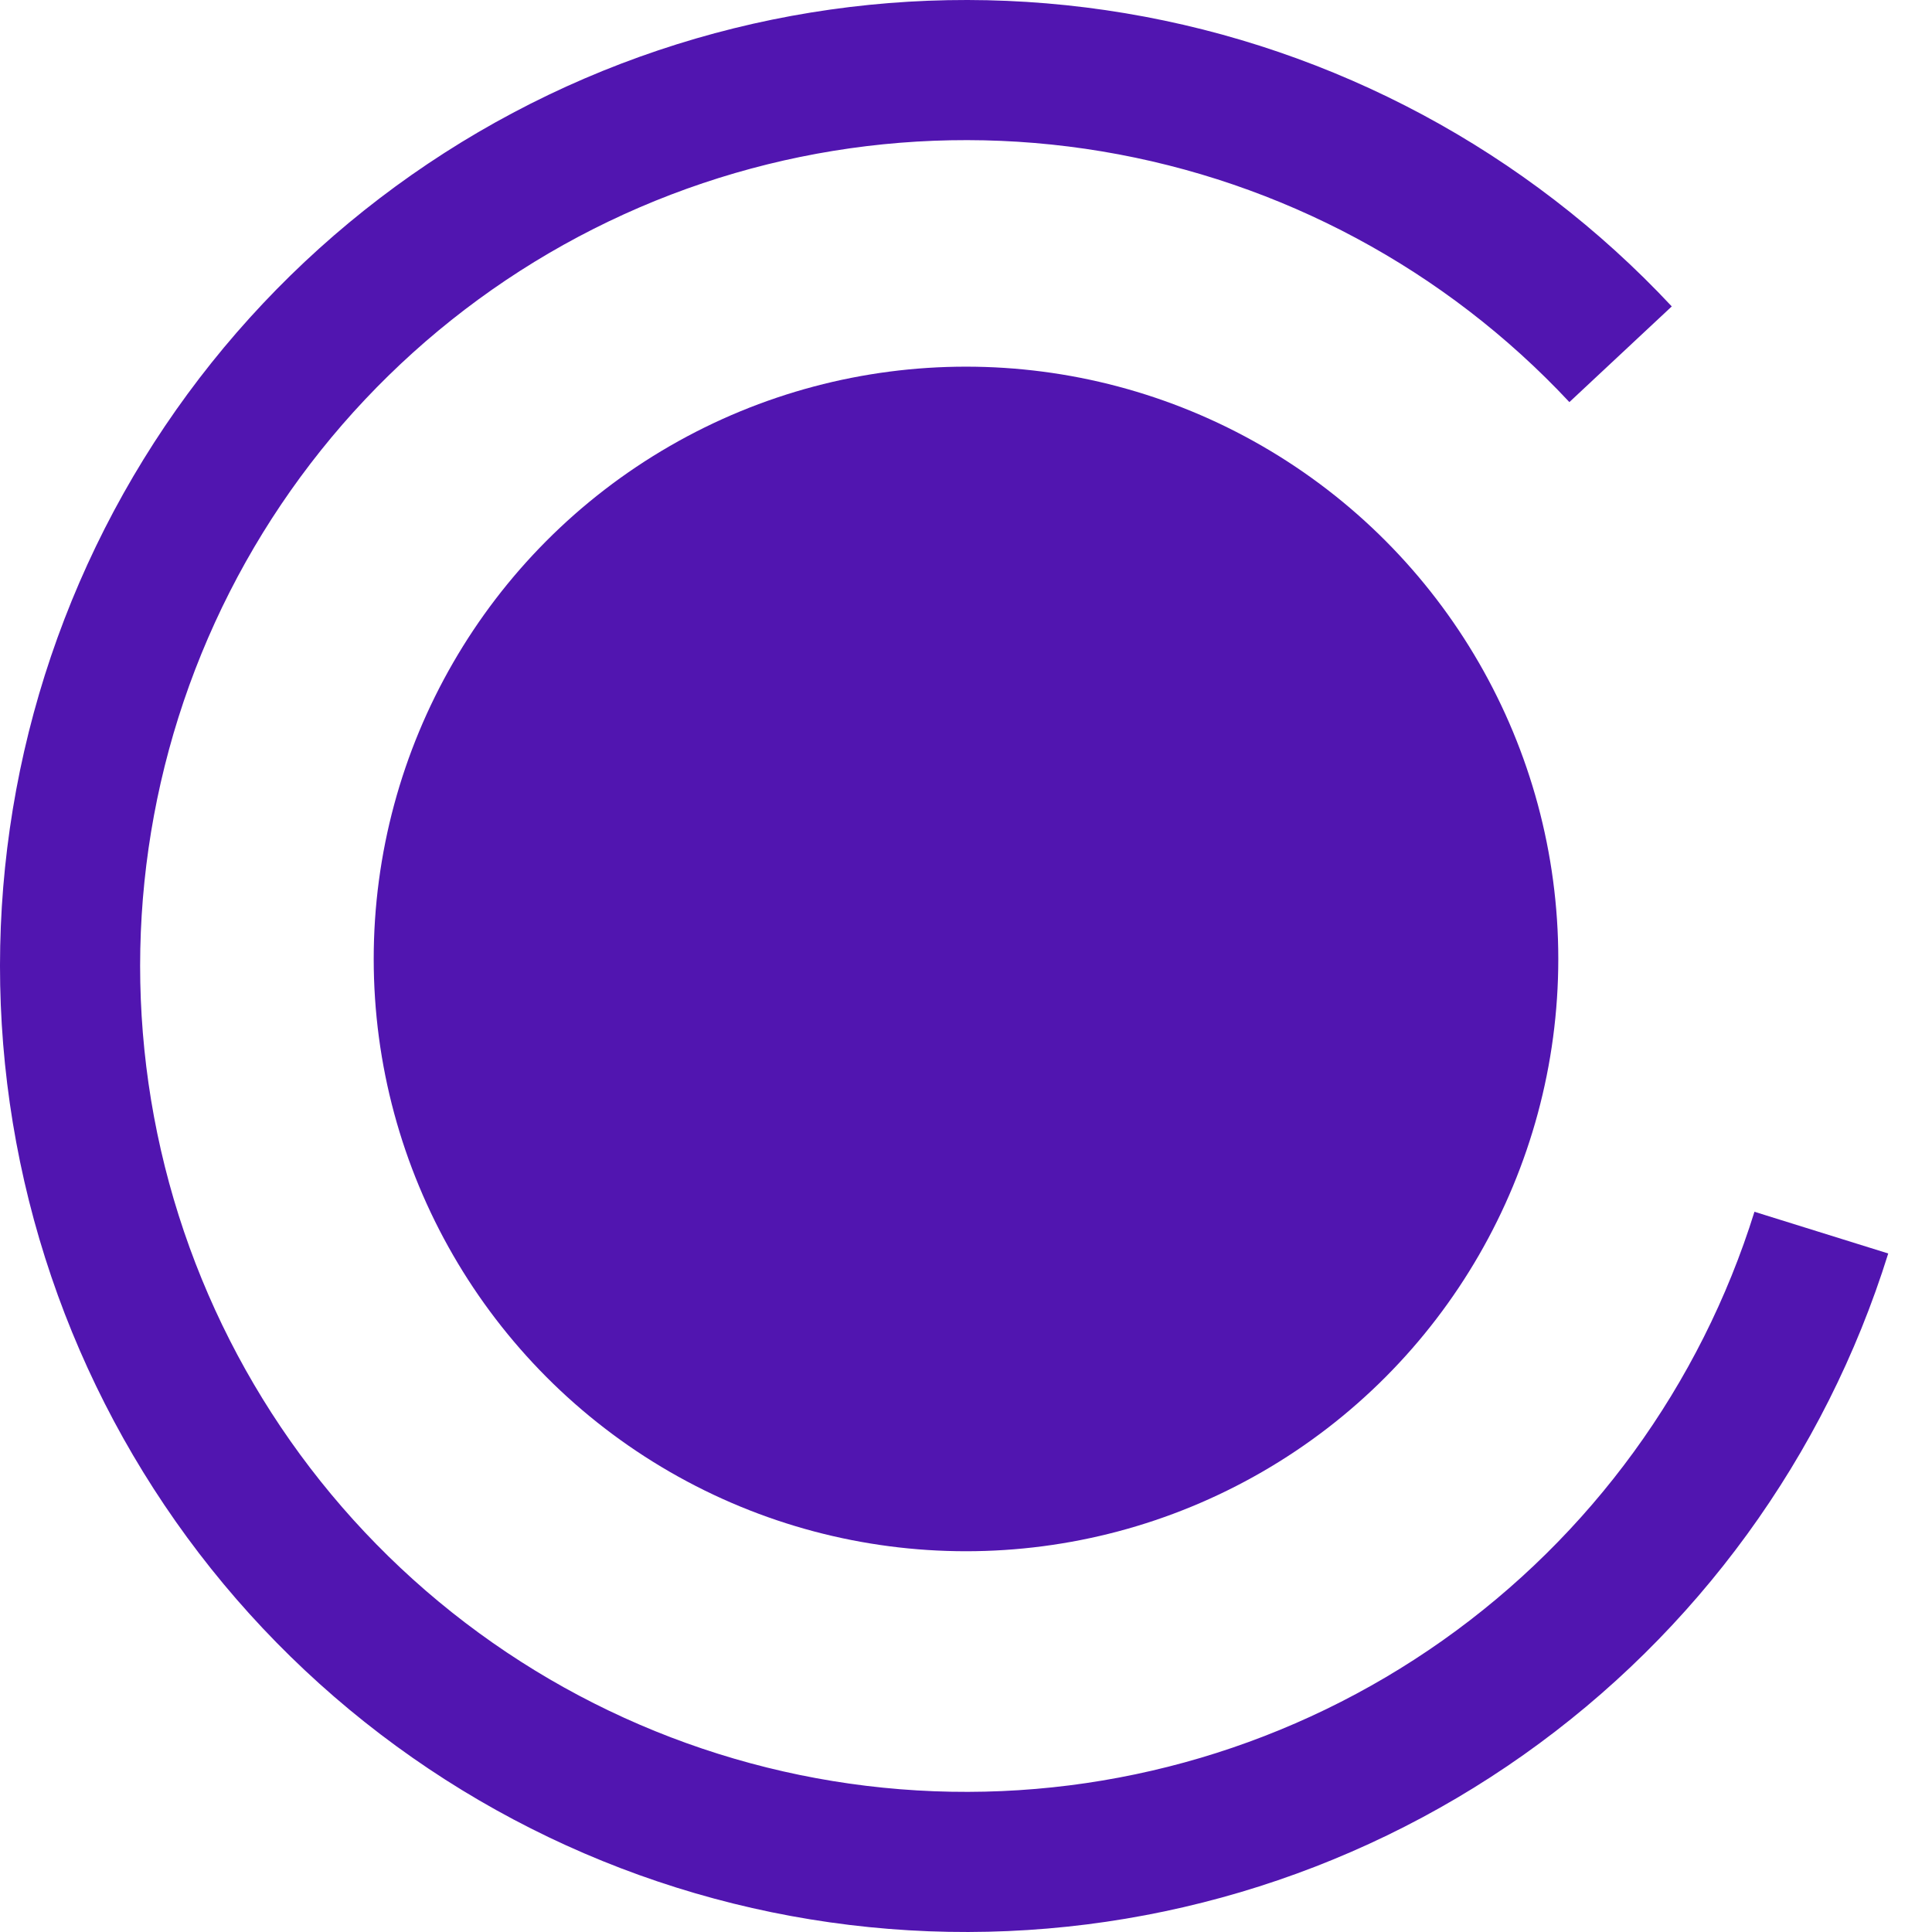
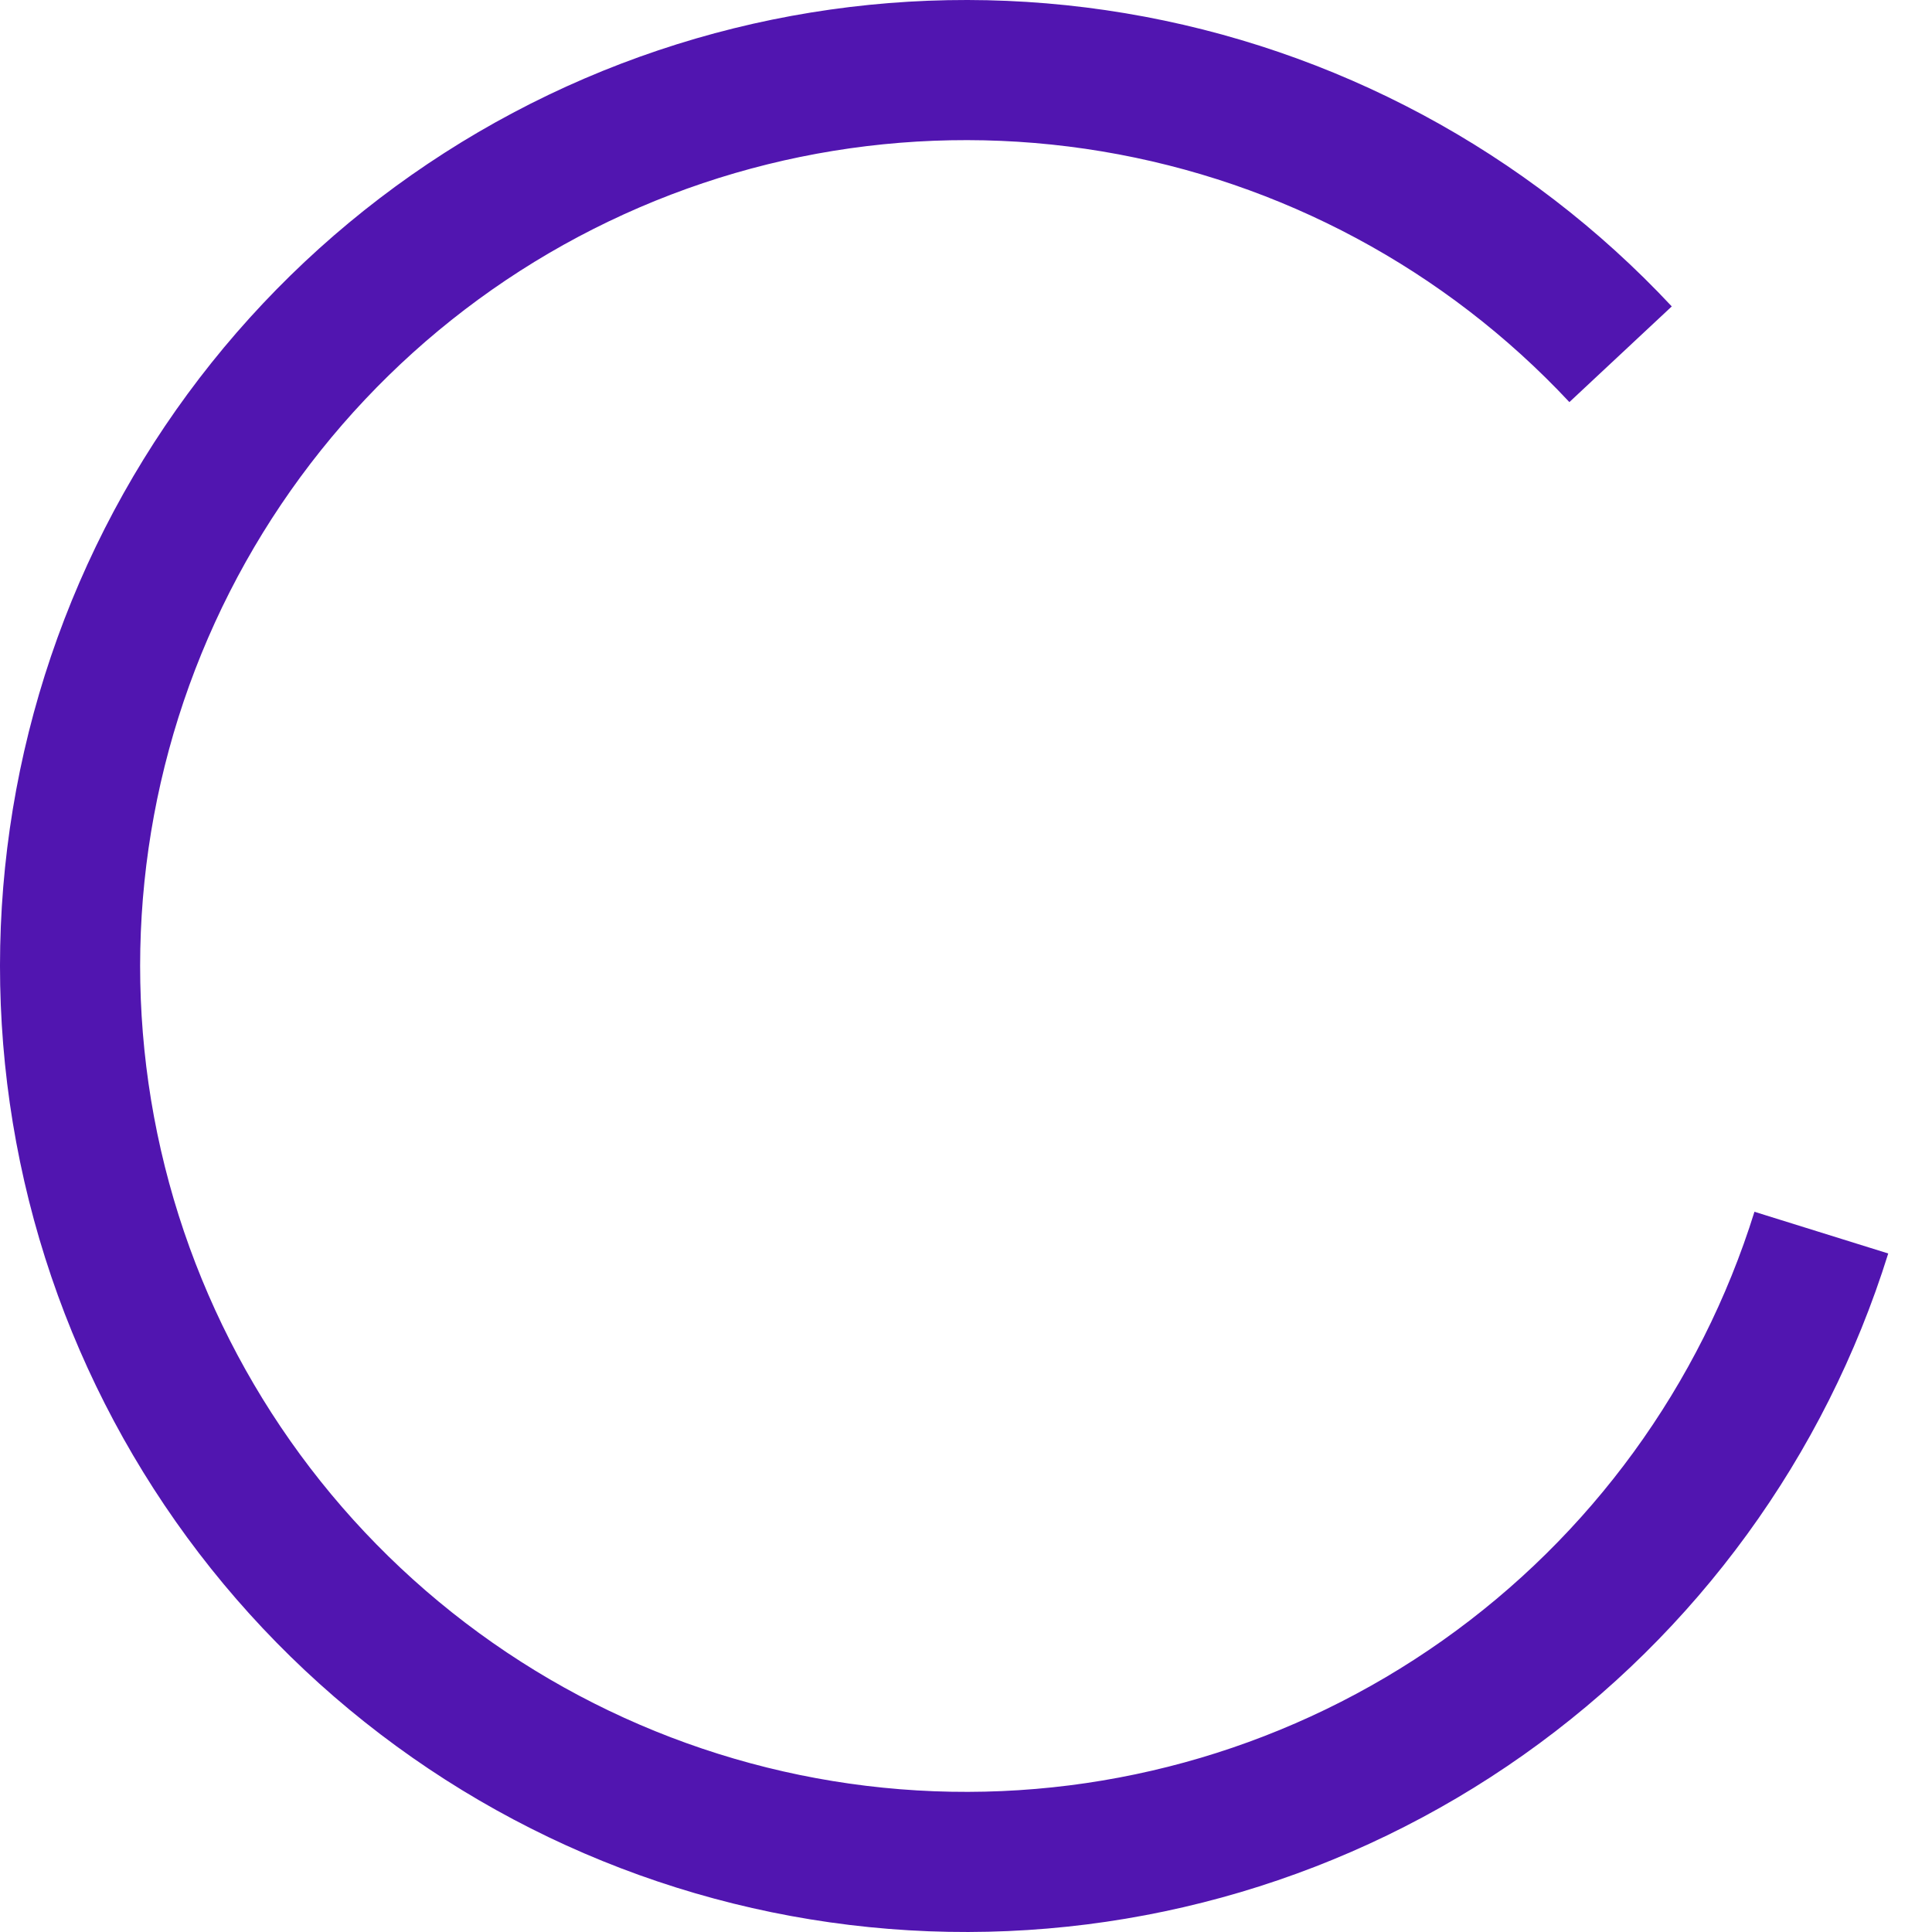
<svg xmlns="http://www.w3.org/2000/svg" width="274" height="274" viewBox="0 0 274 274" fill="none">
  <path d="M267.793 177.77C258.83 206.525 240.64 231.525 216.038 248.902C191.436 266.279 161.793 275.063 131.695 273.897C101.598 272.731 72.724 261.679 49.54 242.45C26.357 223.222 10.156 196.89 3.444 167.527C-3.267 138.164 -0.115 107.408 12.413 80.017C24.941 52.626 46.146 30.127 72.748 16.001C99.35 1.875 129.866 -3.09 159.574 1.873C189.282 6.835 216.527 21.45 237.093 43.456L222.573 57.026C204.99 38.212 181.698 25.718 156.299 21.474C130.901 17.232 104.811 21.477 82.068 33.554C59.325 45.631 41.196 64.866 30.486 88.283C19.775 111.701 17.08 137.995 22.818 163.099C28.556 188.202 42.407 210.715 62.227 227.154C82.048 243.593 106.734 253.042 132.465 254.039C158.196 255.036 183.539 247.525 204.572 232.669C225.605 217.813 241.157 196.44 248.82 171.856L267.793 177.77Z" fill="#5115B0" />
-   <circle cx="137" cy="136" r="84" fill="#5115B0" />
</svg>